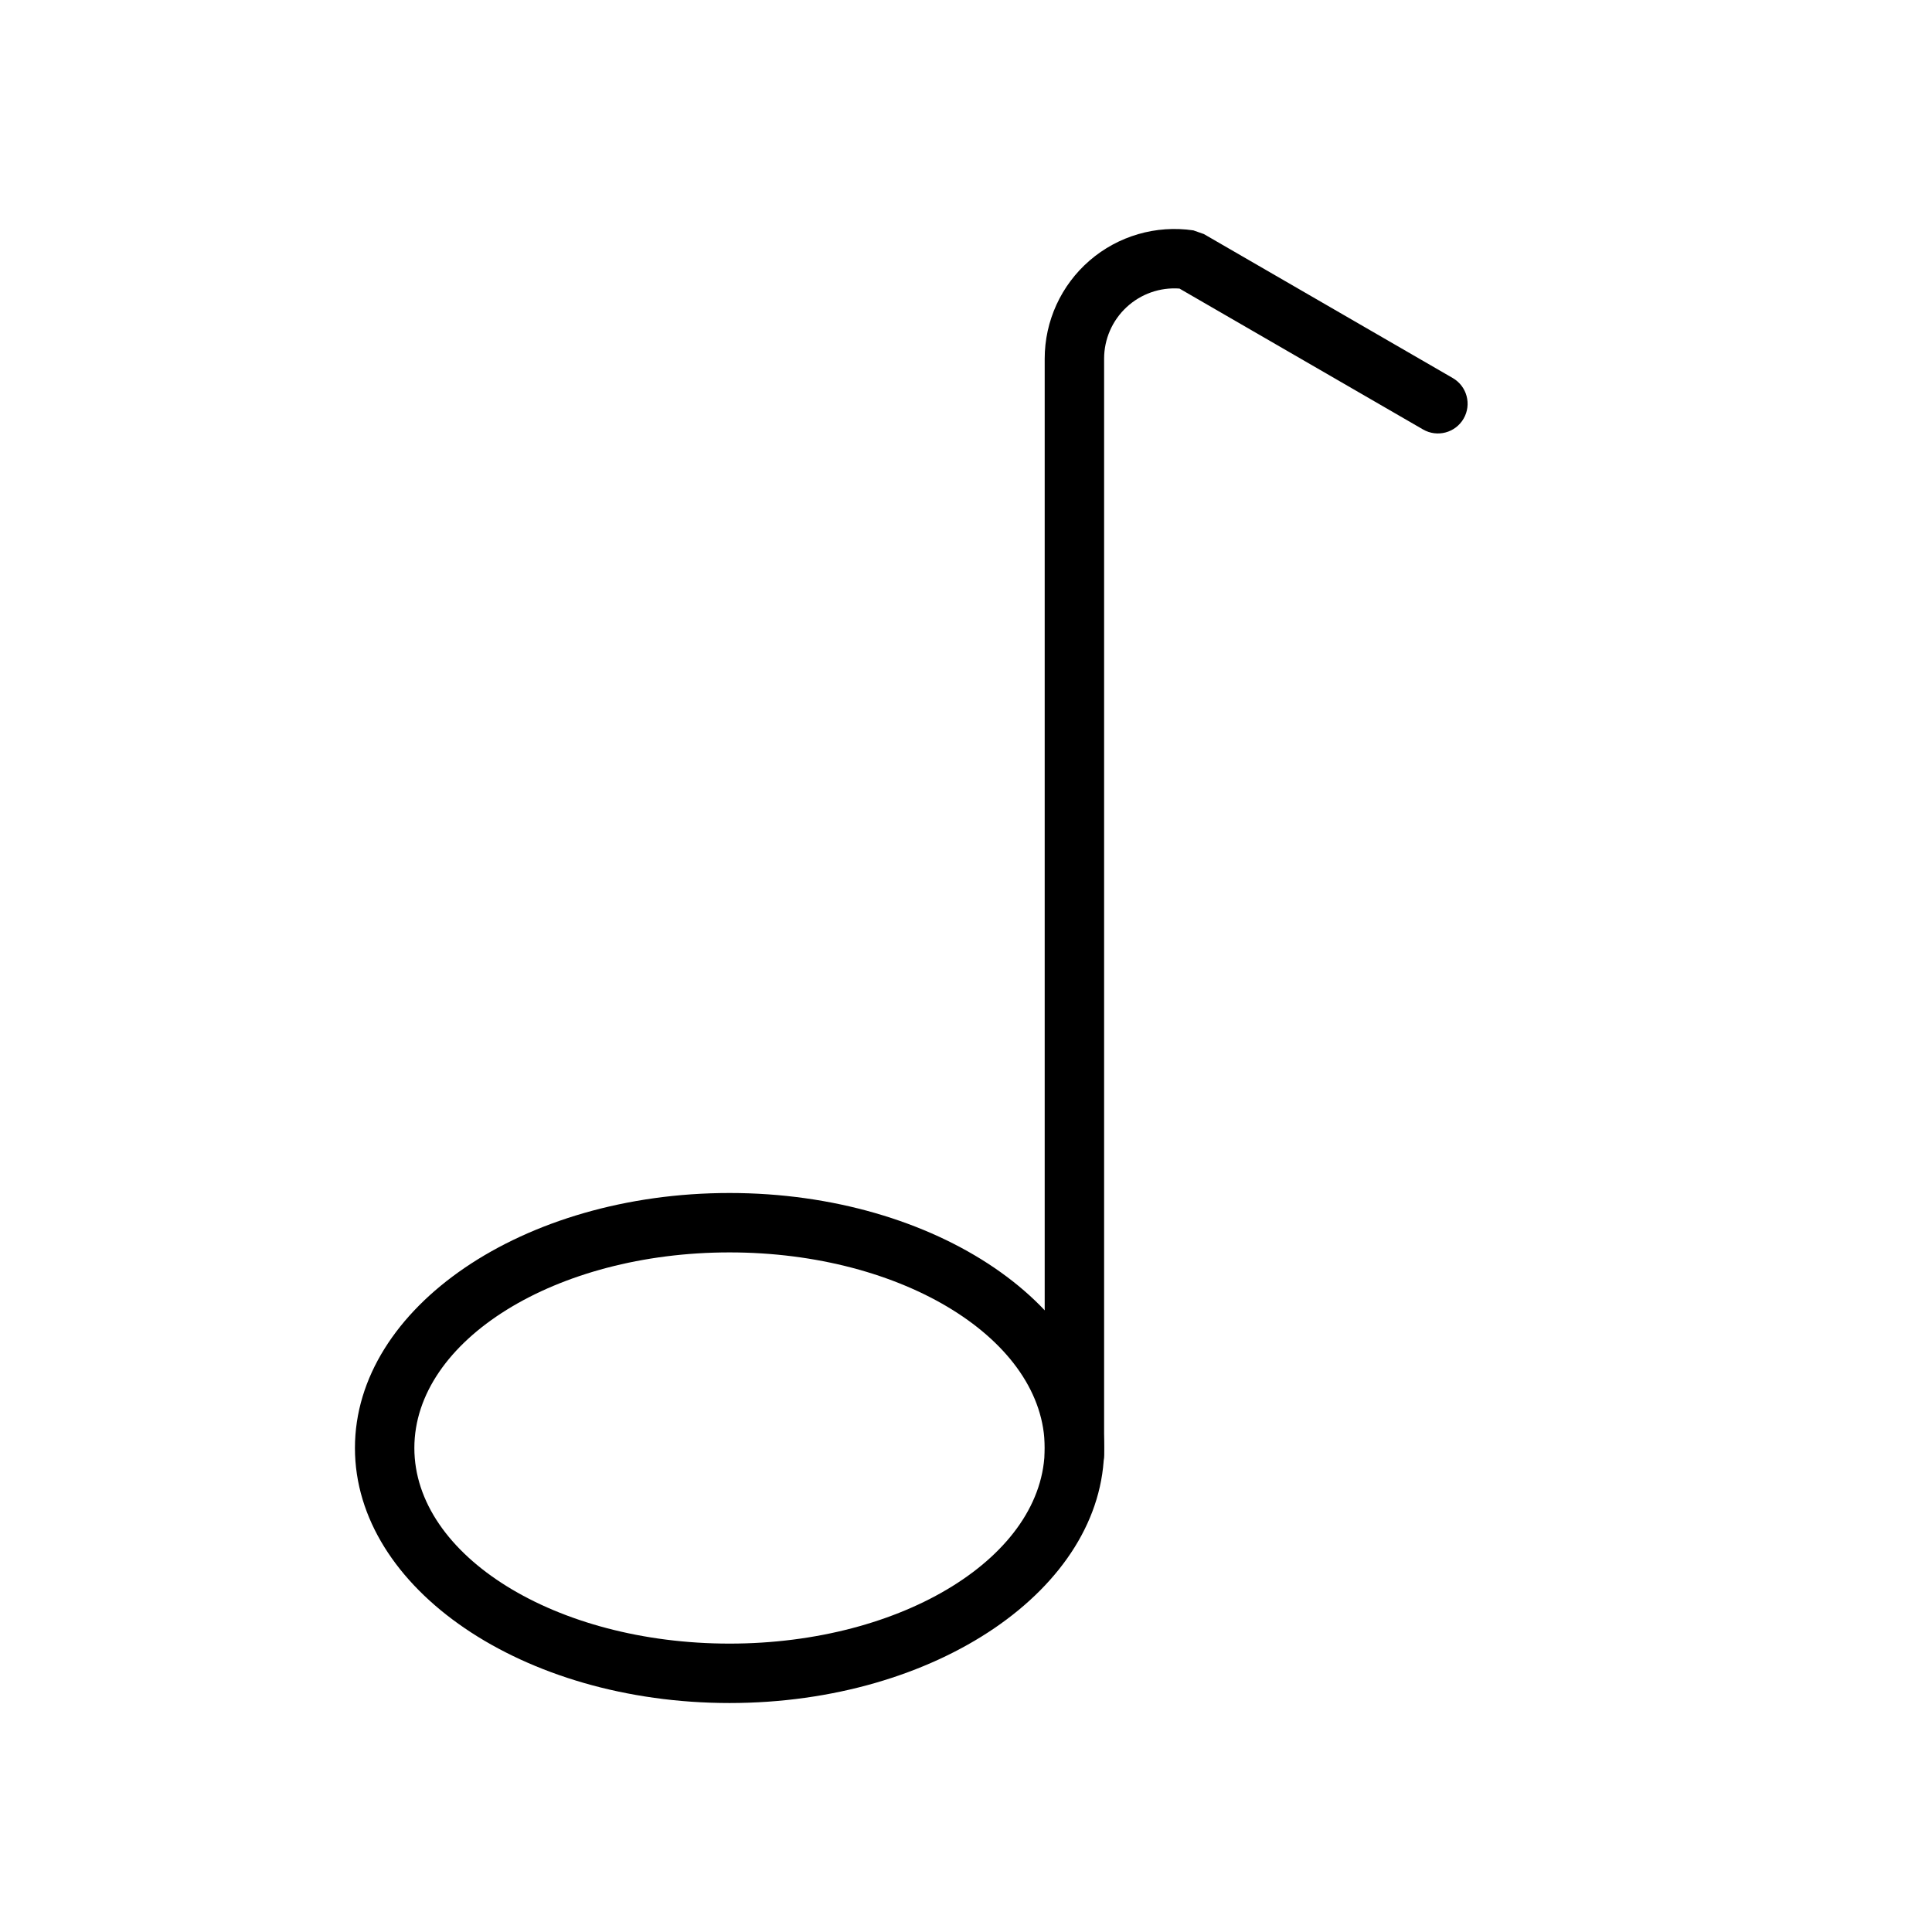
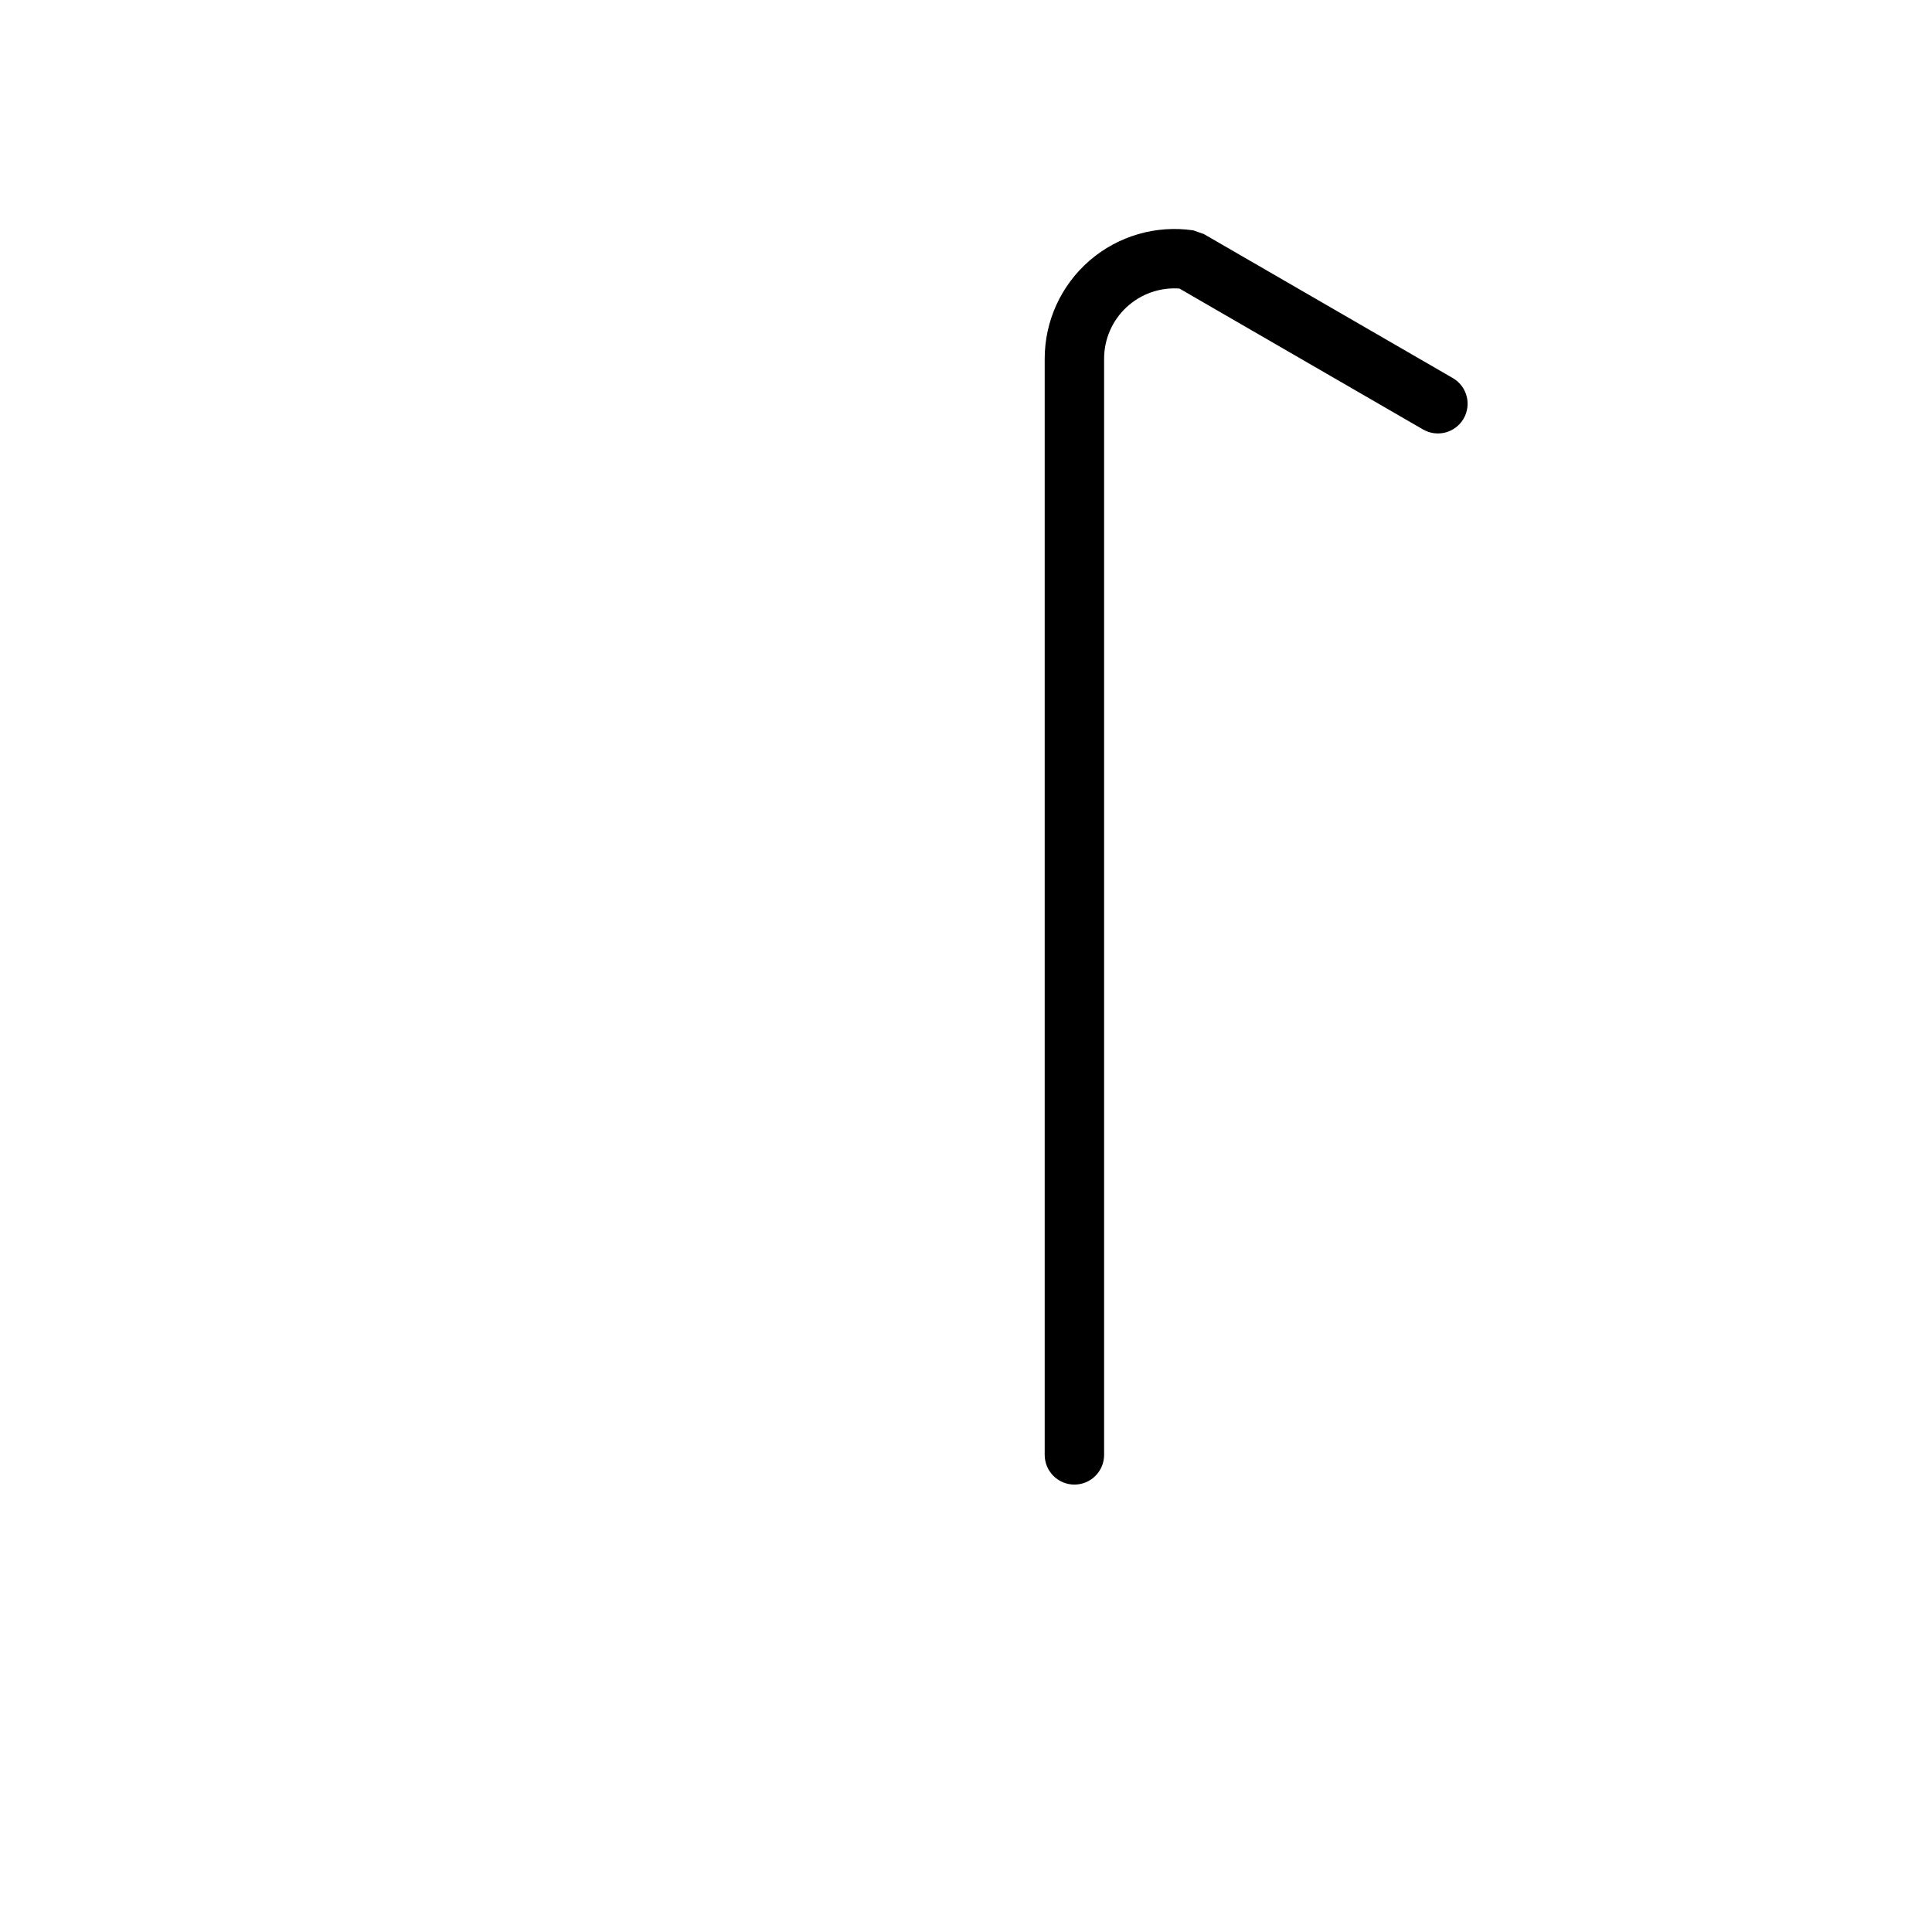
<svg xmlns="http://www.w3.org/2000/svg" fill="#000000" width="800px" height="800px" version="1.1" viewBox="144 144 512 512">
  <g>
    <path d="m428.73 537.43c-2.09 0-4.094-0.828-5.57-2.305-1.477-1.477-2.305-3.481-2.305-5.57v-290.48c-0.004-9.996 4.344-19.5 11.91-26.035 7.566-6.531 17.602-9.449 27.492-7.988l2.781 0.977 65.965 38.16c3.762 2.18 5.047 6.992 2.867 10.754-2.176 3.762-6.992 5.047-10.754 2.867l-64.543-37.336c-5.164-0.375-10.25 1.418-14.039 4.949-3.789 3.527-5.941 8.477-5.934 13.652v290.48c0 2.09-0.828 4.094-2.305 5.57-1.477 1.477-3.481 2.305-5.566 2.305z" />
-     <path d="m337.34 595.32c-54.742 0-99.277-30.32-99.277-67.582s44.535-67.582 99.277-67.582c54.734 0 99.27 30.32 99.27 67.582s-44.535 67.582-99.27 67.582zm0-119.42c-46.062 0-83.531 23.254-83.531 51.836s37.469 51.836 83.531 51.836c46.055 0 83.523-23.254 83.523-51.836s-37.469-51.836-83.523-51.836z" />
  </g>
</svg>